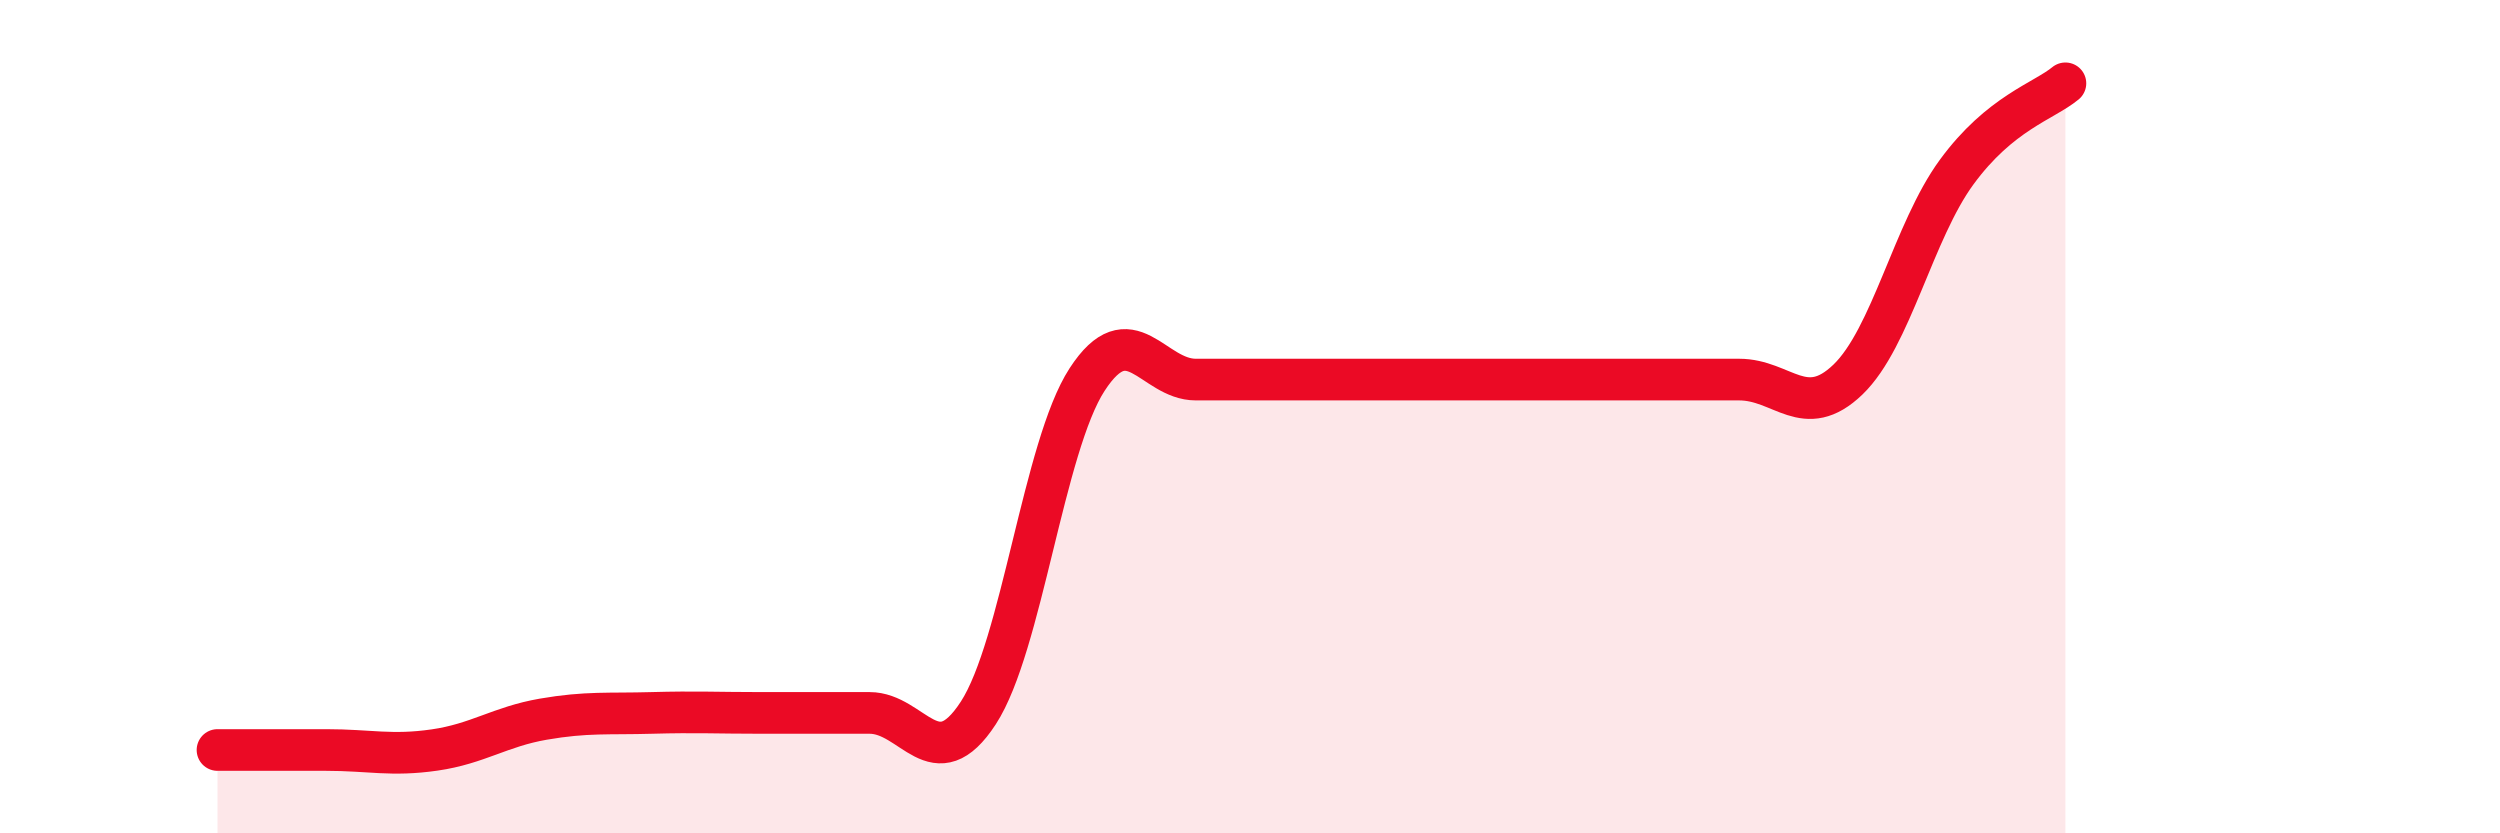
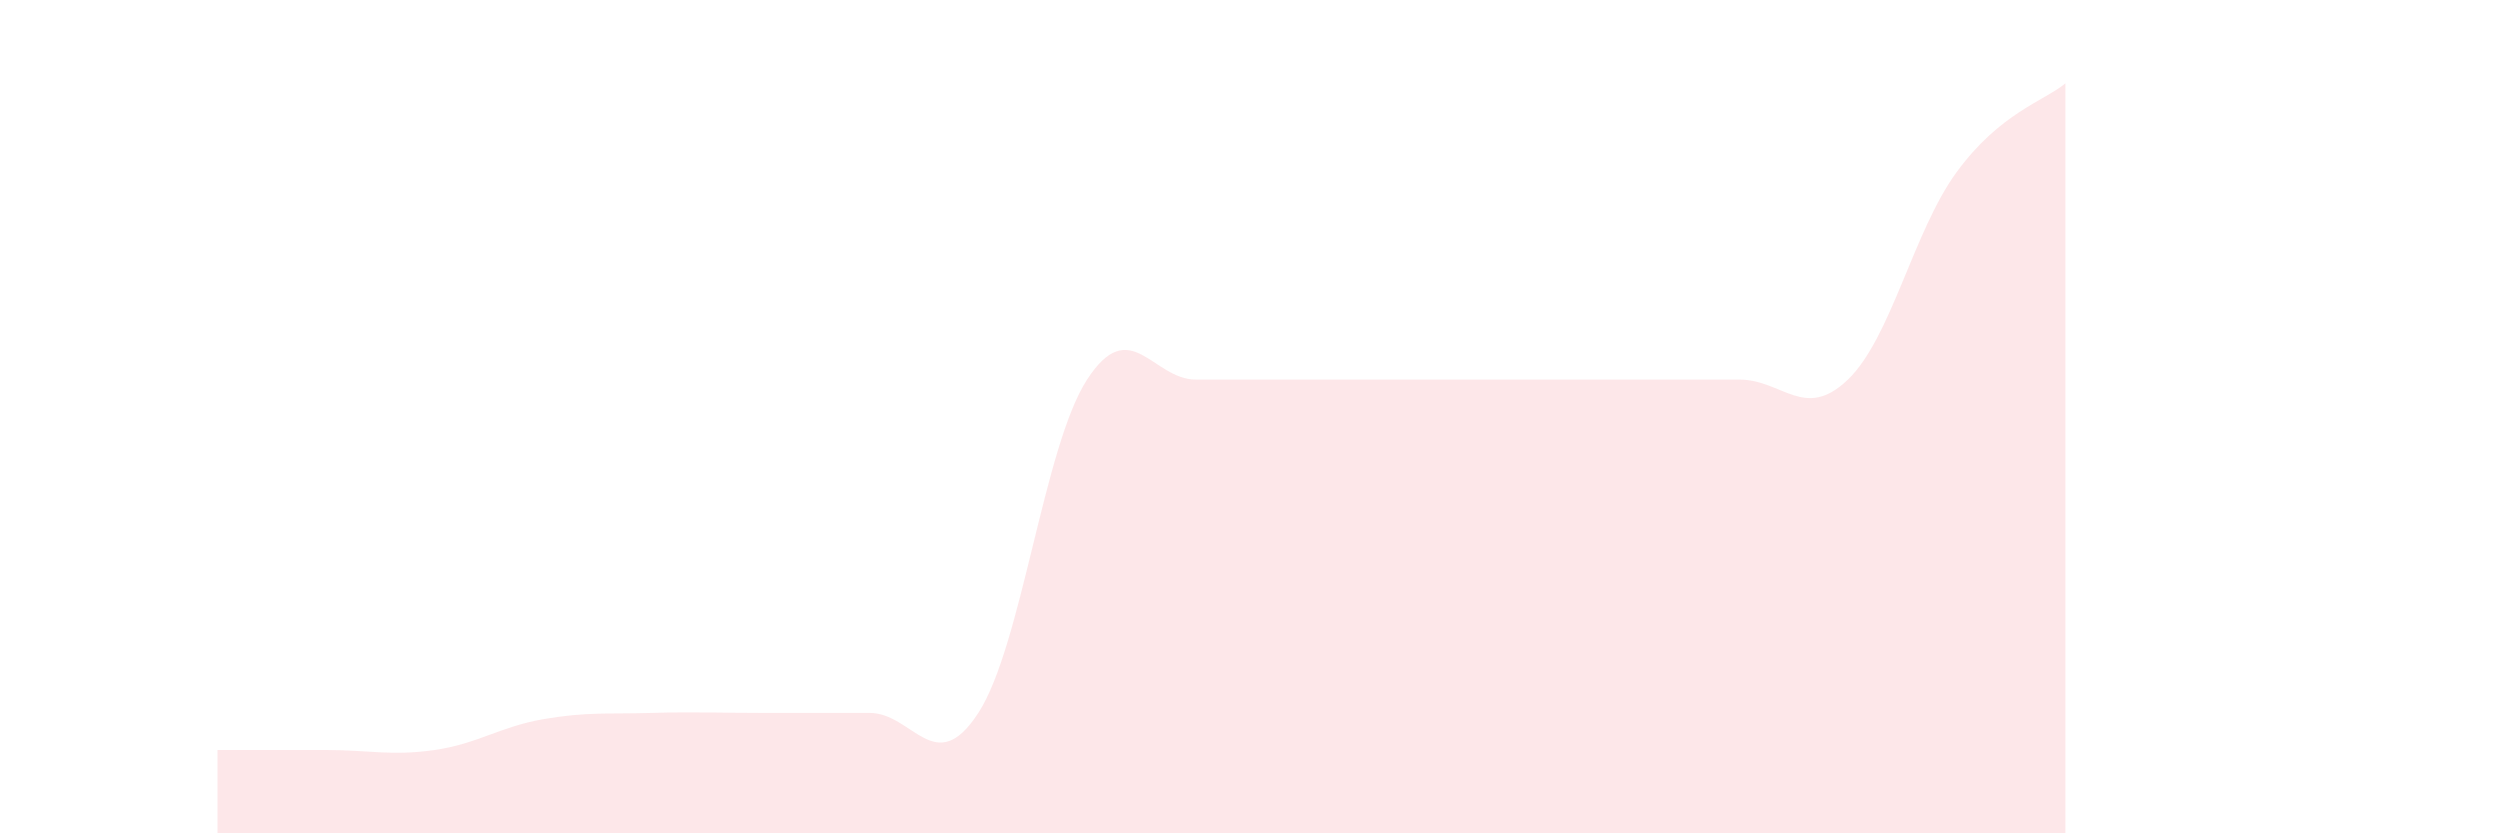
<svg xmlns="http://www.w3.org/2000/svg" width="60" height="20" viewBox="0 0 60 20">
  <path d="M 5.22,18 C 5.74,18 6.79,18 7.83,18 C 8.87,18 9.39,18.15 10.43,18 C 11.47,17.85 12,17.44 13.04,17.26 C 14.08,17.08 14.61,17.14 15.65,17.11 C 16.69,17.08 17.22,17.11 18.26,17.11 C 19.3,17.11 19.83,17.11 20.87,17.11 C 21.91,17.11 22.44,18.71 23.48,17.11 C 24.52,15.51 25.05,10.71 26.09,9.11 C 27.13,7.51 27.66,9.11 28.7,9.11 C 29.74,9.11 30.26,9.11 31.3,9.11 C 32.34,9.11 32.87,9.11 33.91,9.11 C 34.95,9.11 35.48,9.11 36.52,9.11 C 37.56,9.11 38.09,9.11 39.13,9.11 C 40.17,9.11 40.7,9.11 41.74,9.11 C 42.78,9.11 43.31,10.11 44.35,9.11 C 45.39,8.11 45.92,5.55 46.96,4.13 C 48,2.71 49.05,2.43 49.57,2L49.57 20L5.22 20Z" fill="#EB0A25" opacity="0.1" stroke-linecap="round" stroke-linejoin="round" />
-   <path d="M 5.22,18 C 5.74,18 6.79,18 7.83,18 C 8.87,18 9.39,18.15 10.43,18 C 11.47,17.85 12,17.44 13.04,17.26 C 14.08,17.08 14.61,17.14 15.65,17.11 C 16.69,17.08 17.22,17.11 18.26,17.11 C 19.3,17.11 19.83,17.11 20.87,17.11 C 21.91,17.11 22.44,18.71 23.48,17.11 C 24.52,15.51 25.05,10.71 26.09,9.11 C 27.13,7.51 27.66,9.11 28.7,9.11 C 29.74,9.11 30.26,9.11 31.3,9.11 C 32.34,9.11 32.87,9.11 33.91,9.11 C 34.95,9.11 35.48,9.11 36.52,9.11 C 37.56,9.11 38.09,9.11 39.13,9.11 C 40.17,9.11 40.7,9.11 41.74,9.11 C 42.78,9.11 43.31,10.11 44.35,9.11 C 45.39,8.11 45.92,5.55 46.96,4.13 C 48,2.71 49.05,2.43 49.57,2" stroke="#EB0A25" stroke-width="1" fill="none" stroke-linecap="round" stroke-linejoin="round" />
</svg>